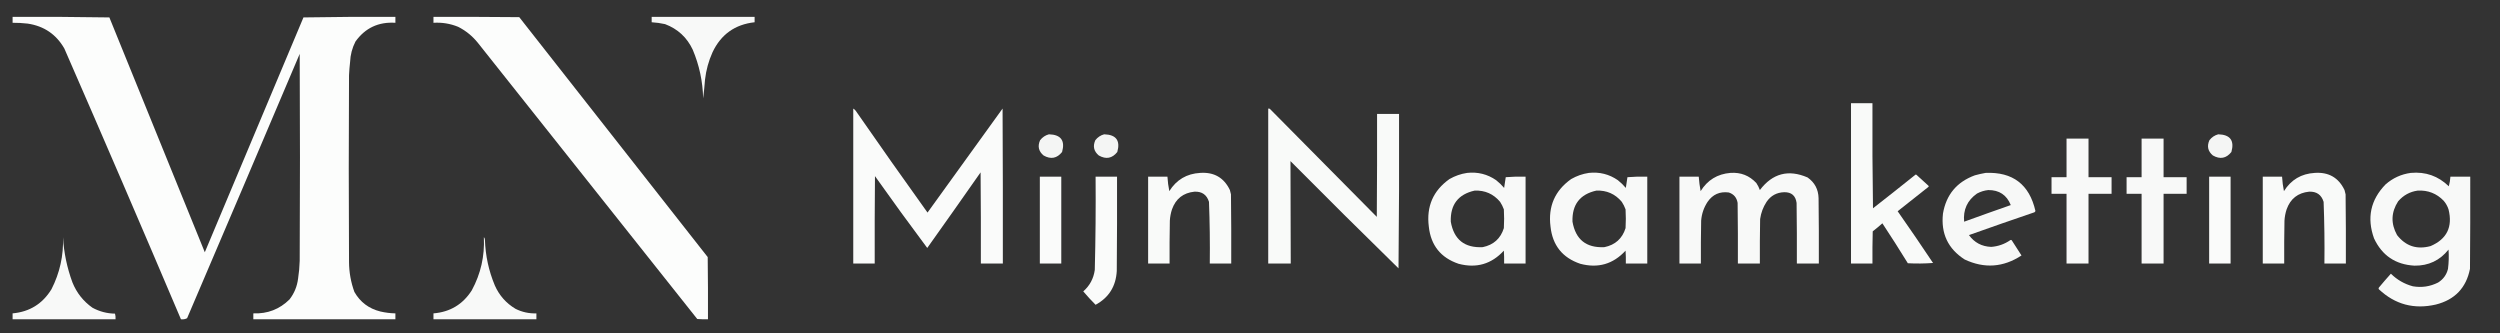
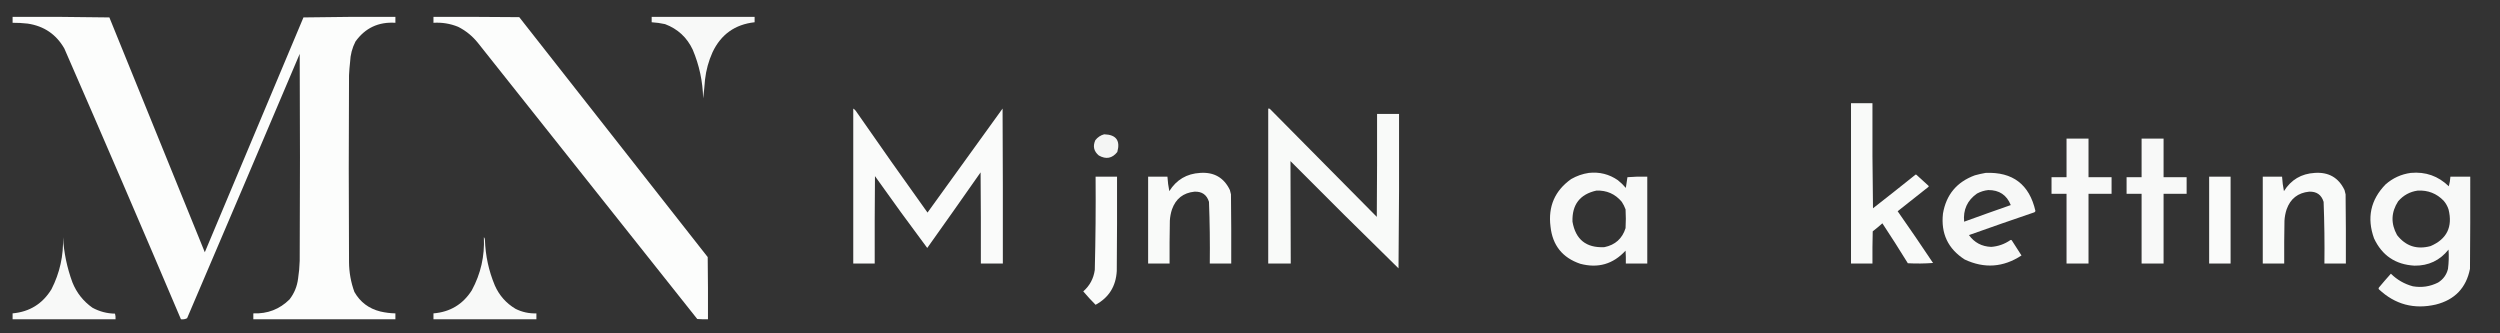
<svg xmlns="http://www.w3.org/2000/svg" style="shape-rendering:geometricPrecision; text-rendering:geometricPrecision; image-rendering:optimizeQuality; fill-rule:evenodd; clip-rule:evenodd" height="622px" width="4663px" version="1.1">
  <rect width="100%" height="100%" fill="#333333" stroke="none" />
  <g>
    <path d="M 23.5,31.5 C 83.738,31.169 143.905,31.502 204,32.5C 263.339,178.523 322.673,324.523 382,470.5C 443.333,324.5 504.667,178.5 566,32.5C 623.095,31.502 680.262,31.169 737.5,31.5C 737.5,35.167 737.5,38.833 737.5,42.5C 705.982,40.481 681.149,52.148 663,77.5C 656.901,89.41 653.568,102.076 653,115.5C 652.043,123.809 651.376,132.142 651,140.5C 650.333,256.5 650.333,372.5 651,488.5C 651.102,507.778 654.435,526.445 661,544.5C 671.849,563.53 688.016,575.697 709.5,581C 718.72,583.148 728.053,584.315 737.5,584.5C 737.5,588.167 737.5,591.833 737.5,595.5C 649.167,595.5 560.833,595.5 472.5,595.5C 472.5,591.833 472.5,588.167 472.5,584.5C 498.91,585.537 521.41,576.87 540,558.5C 548.892,547.037 554.226,534.037 556,519.5C 557.702,508.565 558.702,497.565 559,486.5C 559.667,357.833 559.667,229.167 559,100.5C 489.276,264.949 419.276,429.282 349,593.5C 345.506,595.377 341.673,596.044 337.5,595.5C 265.885,426.833 193.385,258.5 120,90.5C 104.798,63.996 81.964,48.496 51.5,44C 42.196,42.933 32.862,42.433 23.5,42.5C 23.5,38.833 23.5,35.167 23.5,31.5 Z" fill="#fefffe" style="opacity:0.987" />
  </g>
  <g>
    <path d="M 808.5,31.5 C 861.834,31.333 915.168,31.5 968.5,32C 1085.67,181.167 1202.83,330.333 1320,479.5C 1320.5,518.165 1320.67,556.832 1320.5,595.5C 1313.83,595.666 1307.16,595.5 1300.5,595C 1164,423.167 1027.5,251.333 891,79.5C 880.859,67.012 868.692,57.179 854.5,50C 839.769,44.025 824.436,41.525 808.5,42.5C 808.5,38.833 808.5,35.167 808.5,31.5 Z" fill="#fefffe" style="opacity:0.989" />
  </g>
  <g>
    <path d="M 1215.5,31.5 C 1279.5,31.5 1343.5,31.5 1407.5,31.5C 1407.5,34.833 1407.5,38.167 1407.5,41.5C 1370.9,45.55 1344.73,64.217 1329,97.5C 1321.69,113.757 1317.03,130.757 1315,148.5C 1314.12,160.203 1312.96,171.87 1311.5,183.5C 1310.81,151.891 1304.31,121.558 1292,92.5C 1281.21,69.706 1264.04,53.873 1240.5,45C 1232.26,43.176 1223.92,42.009 1215.5,41.5C 1215.5,38.167 1215.5,34.833 1215.5,31.5 Z" fill="#fefffe" style="opacity:0.972" />
  </g>
  <g>
    <path d="M 3452.5,192.5 C 3465.83,192.5 3479.17,192.5 3492.5,192.5C 3492.17,257.837 3492.5,323.17 3493.5,388.5C 3519.98,367.857 3546.31,347.024 3572.5,326C 3573.17,325.333 3573.83,325.333 3574.5,326C 3582,332.833 3589.5,339.667 3597,346.5C 3597.67,347.167 3597.67,347.833 3597,348.5C 3577.83,363.667 3558.67,378.833 3539.5,394C 3561.87,425.906 3583.87,458.073 3605.5,490.5C 3589.84,491.666 3574.18,491.833 3558.5,491C 3543.04,465.913 3527.21,441.079 3511,416.5C 3505.18,421.738 3499.18,426.738 3493,431.5C 3492.5,451.497 3492.33,471.497 3492.5,491.5C 3479.17,491.5 3465.83,491.5 3452.5,491.5C 3452.5,391.833 3452.5,292.167 3452.5,192.5 Z" fill="#fefffe" style="opacity:0.975" />
  </g>
  <g>
    <path d="M 1591.5,202.5 C 1593.19,203.475 1594.69,204.808 1596,206.5C 1640.17,270.184 1684.84,333.517 1730,396.5C 1776.67,331.833 1823.33,267.167 1870,202.5C 1870.5,298.833 1870.67,395.166 1870.5,491.5C 1856.83,491.5 1843.17,491.5 1829.5,491.5C 1829.67,434.832 1829.5,378.166 1829,321.5C 1796.03,368.639 1762.86,415.639 1729.5,462.5C 1696.45,418.277 1663.95,373.61 1632,328.5C 1631.5,382.832 1631.33,437.166 1631.5,491.5C 1618.17,491.5 1604.83,491.5 1591.5,491.5C 1591.5,395.167 1591.5,298.833 1591.5,202.5 Z" fill="#fefffe" style="opacity:0.977" />
  </g>
  <g>
    <path d="M 2365.5,202.5 C 2366.55,202.351 2367.55,202.517 2368.5,203C 2435,270.167 2501.5,337.333 2568,404.5C 2568.5,340.501 2568.67,276.501 2568.5,212.5C 2582.17,212.5 2595.83,212.5 2609.5,212.5C 2609.83,308.502 2609.5,404.502 2608.5,500.5C 2540.87,434.375 2473.71,367.708 2407,300.5C 2407.19,364.164 2407.36,427.83 2407.5,491.5C 2393.5,491.5 2379.5,491.5 2365.5,491.5C 2365.5,395.167 2365.5,298.833 2365.5,202.5 Z" fill="#fefffe" style="opacity:0.976" />
  </g>
  <g>
-     <path d="M 1956.5,250.5 C 1978.8,251.126 1986.97,262.126 1981,283.5C 1971.46,295.496 1959.96,297.663 1946.5,290C 1937.16,282.215 1935,272.715 1940,261.5C 1944.36,255.92 1949.86,252.253 1956.5,250.5 Z" fill="#fefffe" style="opacity:0.948" />
-   </g>
+     </g>
  <g>
    <path d="M 2059.5,250.5 C 2081.8,251.126 2089.97,262.126 2084,283.5C 2074.46,295.496 2062.96,297.663 2049.5,290C 2040.16,282.215 2038,272.715 2043,261.5C 2047.36,255.92 2052.86,252.253 2059.5,250.5 Z" fill="#fefffe" style="opacity:0.948" />
  </g>
  <g>
-     <path d="M 4137.5,250.5 C 4159.8,251.126 4167.97,262.126 4162,283.5C 4152.46,295.496 4140.96,297.663 4127.5,290C 4118.16,282.215 4116,272.715 4121,261.5C 4125.36,255.92 4130.86,252.253 4137.5,250.5 Z" fill="#fefffe" style="opacity:0.948" />
-   </g>
+     </g>
  <g>
    <path d="M 3854.5,258.5 C 3868.17,258.5 3881.83,258.5 3895.5,258.5C 3895.5,282.5 3895.5,306.5 3895.5,330.5C 3909.83,330.5 3924.17,330.5 3938.5,330.5C 3938.5,340.833 3938.5,351.167 3938.5,361.5C 3924.17,361.5 3909.83,361.5 3895.5,361.5C 3895.5,404.833 3895.5,448.167 3895.5,491.5C 3881.83,491.5 3868.17,491.5 3854.5,491.5C 3854.5,448.167 3854.5,404.833 3854.5,361.5C 3845.17,361.5 3835.83,361.5 3826.5,361.5C 3826.5,351.167 3826.5,340.833 3826.5,330.5C 3835.83,330.5 3845.17,330.5 3854.5,330.5C 3854.5,306.5 3854.5,282.5 3854.5,258.5 Z" fill="#fefffe" style="opacity:0.965" />
  </g>
  <g>
    <path d="M 3994.5,258.5 C 4008.17,258.5 4021.83,258.5 4035.5,258.5C 4035.5,282.5 4035.5,306.5 4035.5,330.5C 4049.83,330.5 4064.17,330.5 4078.5,330.5C 4078.5,340.833 4078.5,351.167 4078.5,361.5C 4064.17,361.5 4049.83,361.5 4035.5,361.5C 4035.5,404.833 4035.5,448.167 4035.5,491.5C 4021.83,491.5 4008.17,491.5 3994.5,491.5C 3994.5,448.167 3994.5,404.833 3994.5,361.5C 3985.17,361.5 3975.83,361.5 3966.5,361.5C 3966.5,351.167 3966.5,340.833 3966.5,330.5C 3975.83,330.5 3985.17,330.5 3994.5,330.5C 3994.5,306.5 3994.5,282.5 3994.5,258.5 Z" fill="#fefffe" style="opacity:0.965" />
  </g>
  <g>
    <path d="M 2238.5,322.5 C 2264.44,320.706 2282.94,331.373 2294,354.5C 2294.67,357.167 2295.33,359.833 2296,362.5C 2296.5,405.499 2296.67,448.499 2296.5,491.5C 2283.17,491.5 2269.83,491.5 2256.5,491.5C 2256.96,453.132 2256.46,414.799 2255,376.5C 2250.93,363.288 2241.93,356.954 2228,357.5C 2207.07,359.636 2193.07,370.636 2186,390.5C 2183.77,397.326 2182.43,404.326 2182,411.5C 2181.5,438.165 2181.33,464.831 2181.5,491.5C 2168.17,491.5 2154.83,491.5 2141.5,491.5C 2141.5,437.5 2141.5,383.5 2141.5,329.5C 2153.5,329.5 2165.5,329.5 2177.5,329.5C 2178.04,338.671 2179.21,347.671 2181,356.5C 2194.31,335.263 2213.47,323.93 2238.5,322.5 Z" fill="#fefffe" style="opacity:0.975" />
  </g>
  <g>
-     <path d="M 2736.5,322.5 C 2756.29,320.352 2774.29,324.852 2790.5,336C 2796.01,340.343 2801.01,345.176 2805.5,350.5C 2806.63,343.836 2807.63,337.17 2808.5,330.5C 2820.82,329.501 2833.15,329.168 2845.5,329.5C 2845.5,383.5 2845.5,437.5 2845.5,491.5C 2832.17,491.5 2818.83,491.5 2805.5,491.5C 2805.67,483.493 2805.5,475.493 2805,467.5C 2781.88,492.658 2753.72,500.824 2720.5,492C 2687.25,480.734 2668.75,457.567 2665,422.5C 2660.31,385.072 2673.14,355.572 2703.5,334C 2713.9,328.036 2724.9,324.203 2736.5,322.5 Z M 2750.5,355.5 C 2769.81,354.739 2785.64,361.739 2798,376.5C 2800.86,380.888 2803.19,385.554 2805,390.5C 2805.67,402.167 2805.67,413.833 2805,425.5C 2798.89,445.003 2785.72,456.836 2765.5,461C 2731.63,462.658 2711.8,446.825 2706,413.5C 2704.97,381.725 2719.8,362.392 2750.5,355.5 Z" fill="#fefffe" style="opacity:0.969" />
-   </g>
+     </g>
  <g>
    <path d="M 2963.5,322.5 C 2983.29,320.352 3001.29,324.852 3017.5,336C 3023.01,340.343 3028.01,345.176 3032.5,350.5C 3033.63,343.836 3034.63,337.17 3035.5,330.5C 3047.82,329.501 3060.15,329.168 3072.5,329.5C 3072.5,383.5 3072.5,437.5 3072.5,491.5C 3059.17,491.5 3045.83,491.5 3032.5,491.5C 3032.67,483.493 3032.5,475.493 3032,467.5C 3008.88,492.658 2980.72,500.824 2947.5,492C 2914.25,480.734 2895.75,457.567 2892,422.5C 2887.31,385.072 2900.14,355.572 2930.5,334C 2940.9,328.036 2951.9,324.203 2963.5,322.5 Z M 2977.5,355.5 C 2996.81,354.739 3012.64,361.739 3025,376.5C 3027.86,380.888 3030.19,385.554 3032,390.5C 3032.67,402.167 3032.67,413.833 3032,425.5C 3025.89,445.003 3012.72,456.836 2992.5,461C 2958.63,462.658 2938.8,446.825 2933,413.5C 2931.97,381.725 2946.8,362.392 2977.5,355.5 Z" fill="#fefffe" style="opacity:0.969" />
  </g>
  <g>
-     <path d="M 3227.5,322.5 C 3246.81,321.099 3262.98,327.432 3276,341.5C 3278.7,345.563 3280.87,349.897 3282.5,354.5C 3306.06,323.36 3335.73,315.527 3371.5,331C 3384.75,340.333 3391.58,353.166 3392,369.5C 3392.5,410.165 3392.67,450.832 3392.5,491.5C 3378.83,491.5 3365.17,491.5 3351.5,491.5C 3351.67,453.832 3351.5,416.165 3351,378.5C 3349.17,364.994 3341.5,358.328 3328,358.5C 3313.93,358.904 3302.93,364.904 3295,376.5C 3288.64,386.259 3284.64,396.926 3283,408.5C 3282.5,436.165 3282.33,463.831 3282.5,491.5C 3268.83,491.5 3255.17,491.5 3241.5,491.5C 3241.67,453.832 3241.5,416.165 3241,378.5C 3239.36,368.544 3233.86,362.044 3224.5,359C 3207.76,356.79 3194.59,362.623 3185,376.5C 3178.01,387.126 3174.01,398.792 3173,411.5C 3172.5,438.165 3172.33,464.831 3172.5,491.5C 3159.17,491.5 3145.83,491.5 3132.5,491.5C 3132.5,437.5 3132.5,383.5 3132.5,329.5C 3144.5,329.5 3156.5,329.5 3168.5,329.5C 3169.14,338.601 3170.31,347.601 3172,356.5C 3184.81,335.846 3203.31,324.513 3227.5,322.5 Z" fill="#fefffe" style="opacity:0.965" />
-   </g>
+     </g>
  <g>
    <path d="M 3703.5,322.5 C 3754.18,320.344 3785.18,344.01 3796.5,393.5C 3796.18,394.647 3795.52,395.481 3794.5,396C 3753.71,409.874 3713.04,424.04 3672.5,438.5C 3682.65,452.496 3696.48,459.829 3714,460.5C 3726.96,459.512 3738.8,455.345 3749.5,448C 3750.64,447.251 3751.64,447.417 3752.5,448.5C 3758.5,457.833 3764.5,467.167 3770.5,476.5C 3736.57,498.757 3701.24,501.257 3664.5,484C 3633.46,464.081 3619.96,435.581 3624,398.5C 3629.97,363.188 3649.81,339.354 3683.5,327C 3690.23,325.147 3696.9,323.647 3703.5,322.5 Z M 3708.5,354.5 C 3728.95,354.376 3742.95,363.71 3750.5,382.5C 3721.42,392.636 3692.42,402.97 3663.5,413.5C 3661.4,391.218 3669.4,373.718 3687.5,361C 3694.2,357.416 3701.2,355.249 3708.5,354.5 Z" fill="#fefffe" style="opacity:0.964" />
  </g>
  <g>
    <path d="M 4317.5,322.5 C 4343.44,320.706 4361.94,331.373 4373,354.5C 4373.67,357.167 4374.33,359.833 4375,362.5C 4375.5,405.499 4375.67,448.499 4375.5,491.5C 4362.17,491.5 4348.83,491.5 4335.5,491.5C 4335.96,453.132 4335.46,414.799 4334,376.5C 4329.93,363.288 4320.93,356.954 4307,357.5C 4286.07,359.636 4272.07,370.636 4265,390.5C 4262.77,397.326 4261.43,404.326 4261,411.5C 4260.5,438.165 4260.33,464.831 4260.5,491.5C 4247.17,491.5 4233.83,491.5 4220.5,491.5C 4220.5,437.5 4220.5,383.5 4220.5,329.5C 4232.5,329.5 4244.5,329.5 4256.5,329.5C 4257.04,338.671 4258.21,347.671 4260,356.5C 4273.31,335.263 4292.47,323.93 4317.5,322.5 Z" fill="#fefffe" style="opacity:0.975" />
  </g>
  <g>
    <path d="M 4496.5,322.5 C 4524.14,319.934 4547.81,328.267 4567.5,347.5C 4569.15,341.607 4570.15,335.607 4570.5,329.5C 4582.83,329.5 4595.17,329.5 4607.5,329.5C 4607.67,386.834 4607.5,444.168 4607,501.5C 4599.92,536.92 4578.75,559.087 4543.5,568C 4502.75,577.44 4467.25,567.94 4437,539.5C 4436.33,538.5 4436.33,537.5 4437,536.5C 4444.34,527.66 4451.84,518.994 4459.5,510.5C 4471.07,521.951 4484.73,529.784 4500.5,534C 4516.95,536.819 4532.62,534.486 4547.5,527C 4557.14,521.023 4563.31,512.523 4566,501.5C 4567.5,489.539 4567.84,477.539 4567,465.5C 4550.85,485.822 4529.68,495.822 4503.5,495.5C 4468.07,493.546 4442.9,476.546 4428,444.5C 4414.36,406.369 4421.52,372.869 4449.5,344C 4463.06,332.098 4478.72,324.931 4496.5,322.5 Z M 4509.5,355.5 C 4528.63,354.485 4544.8,360.818 4558,374.5C 4562.03,379.217 4565.03,384.551 4567,390.5C 4575.09,423.158 4563.92,445.991 4533.5,459C 4507.99,465.939 4487.15,459.106 4471,438.5C 4459.11,417.02 4459.78,396.02 4473,375.5C 4482.74,364.216 4494.91,357.549 4509.5,355.5 Z" fill="#fefffe" style="opacity:0.969" />
  </g>
  <g>
-     <path d="M 1939.5,329.5 C 1952.83,329.5 1966.17,329.5 1979.5,329.5C 1979.5,383.5 1979.5,437.5 1979.5,491.5C 1966.17,491.5 1952.83,491.5 1939.5,491.5C 1939.5,437.5 1939.5,383.5 1939.5,329.5 Z" fill="#fefffe" style="opacity:0.979" />
-   </g>
+     </g>
  <g>
    <path d="M 2043.5,329.5 C 2056.83,329.5 2070.17,329.5 2083.5,329.5C 2083.67,388.168 2083.5,446.834 2083,505.5C 2081.42,534.031 2068.26,555.031 2043.5,568.5C 2035.49,560.493 2027.83,552.159 2020.5,543.5C 2032.6,532.881 2039.76,519.548 2042,503.5C 2043.46,445.521 2043.96,387.521 2043.5,329.5 Z" fill="#fefffe" style="opacity:0.978" />
  </g>
  <g>
    <path d="M 4120.5,329.5 C 4133.83,329.5 4147.17,329.5 4160.5,329.5C 4160.5,383.5 4160.5,437.5 4160.5,491.5C 4147.17,491.5 4133.83,491.5 4120.5,491.5C 4120.5,437.5 4120.5,383.5 4120.5,329.5 Z" fill="#fefffe" style="opacity:0.979" />
  </g>
  <g>
    <path d="M 117.5,442.5 C 119.121,471.095 124.954,499.095 135,526.5C 142.869,546.114 155.369,561.947 172.5,574C 185.587,581.105 199.587,584.772 214.5,585C 215.456,588.394 215.789,591.894 215.5,595.5C 151.5,595.5 87.5,595.5 23.5,595.5C 23.5,591.833 23.5,588.167 23.5,584.5C 55.193,581.643 79.359,566.643 96,539.5C 111.518,509.085 118.684,476.752 117.5,442.5 Z" fill="#fefffe" style="opacity:0.972" />
  </g>
  <g>
    <path d="M 902.5,442.5 C 903.777,443.694 904.444,445.36 904.5,447.5C 905.459,476.998 911.626,505.332 923,532.5C 931.232,551.066 944.066,565.566 961.5,576C 973.768,582.15 986.768,584.983 1000.5,584.5C 1000.5,588.167 1000.5,591.833 1000.5,595.5C 936.5,595.5 872.5,595.5 808.5,595.5C 808.5,591.833 808.5,588.167 808.5,584.5C 839.47,582.029 863.303,567.696 880,541.5C 896.696,510.689 904.196,477.689 902.5,442.5 Z" fill="#fefffe" style="opacity:0.97" />
  </g>
</svg>